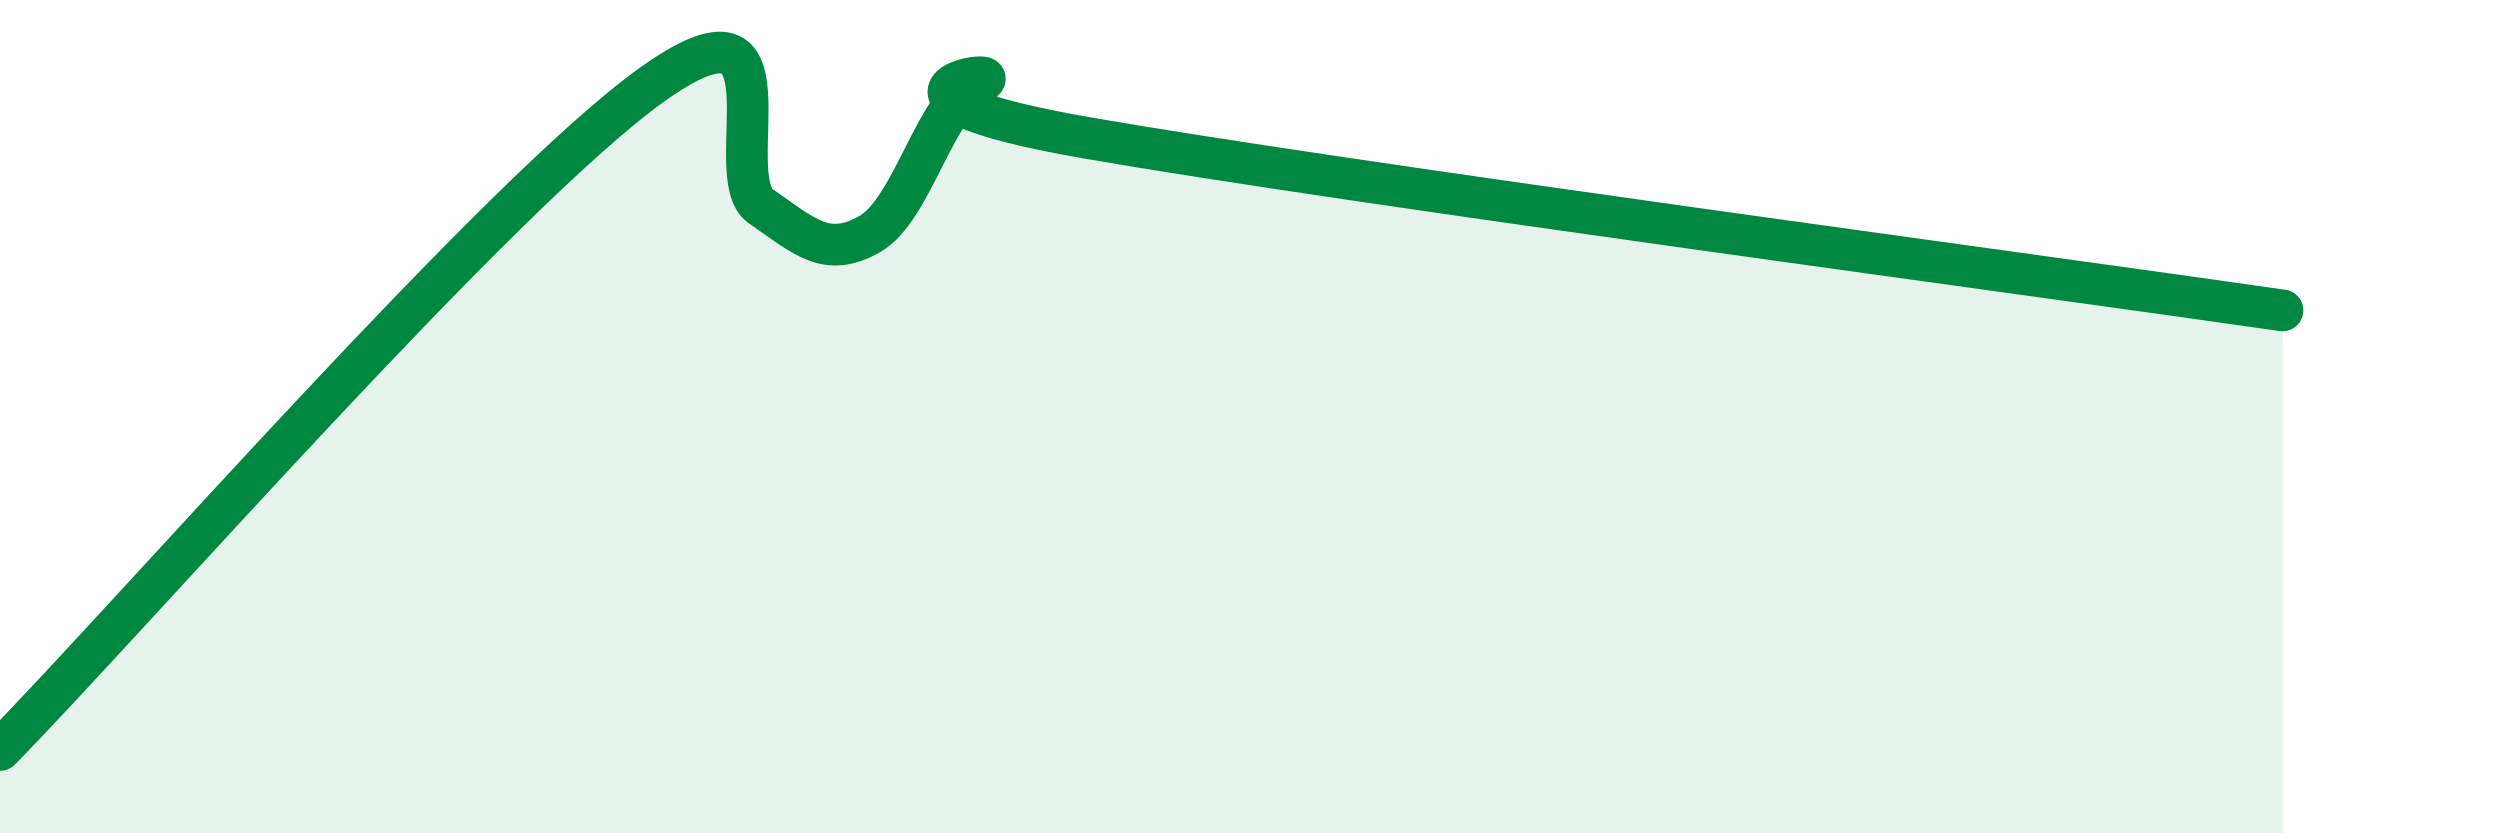
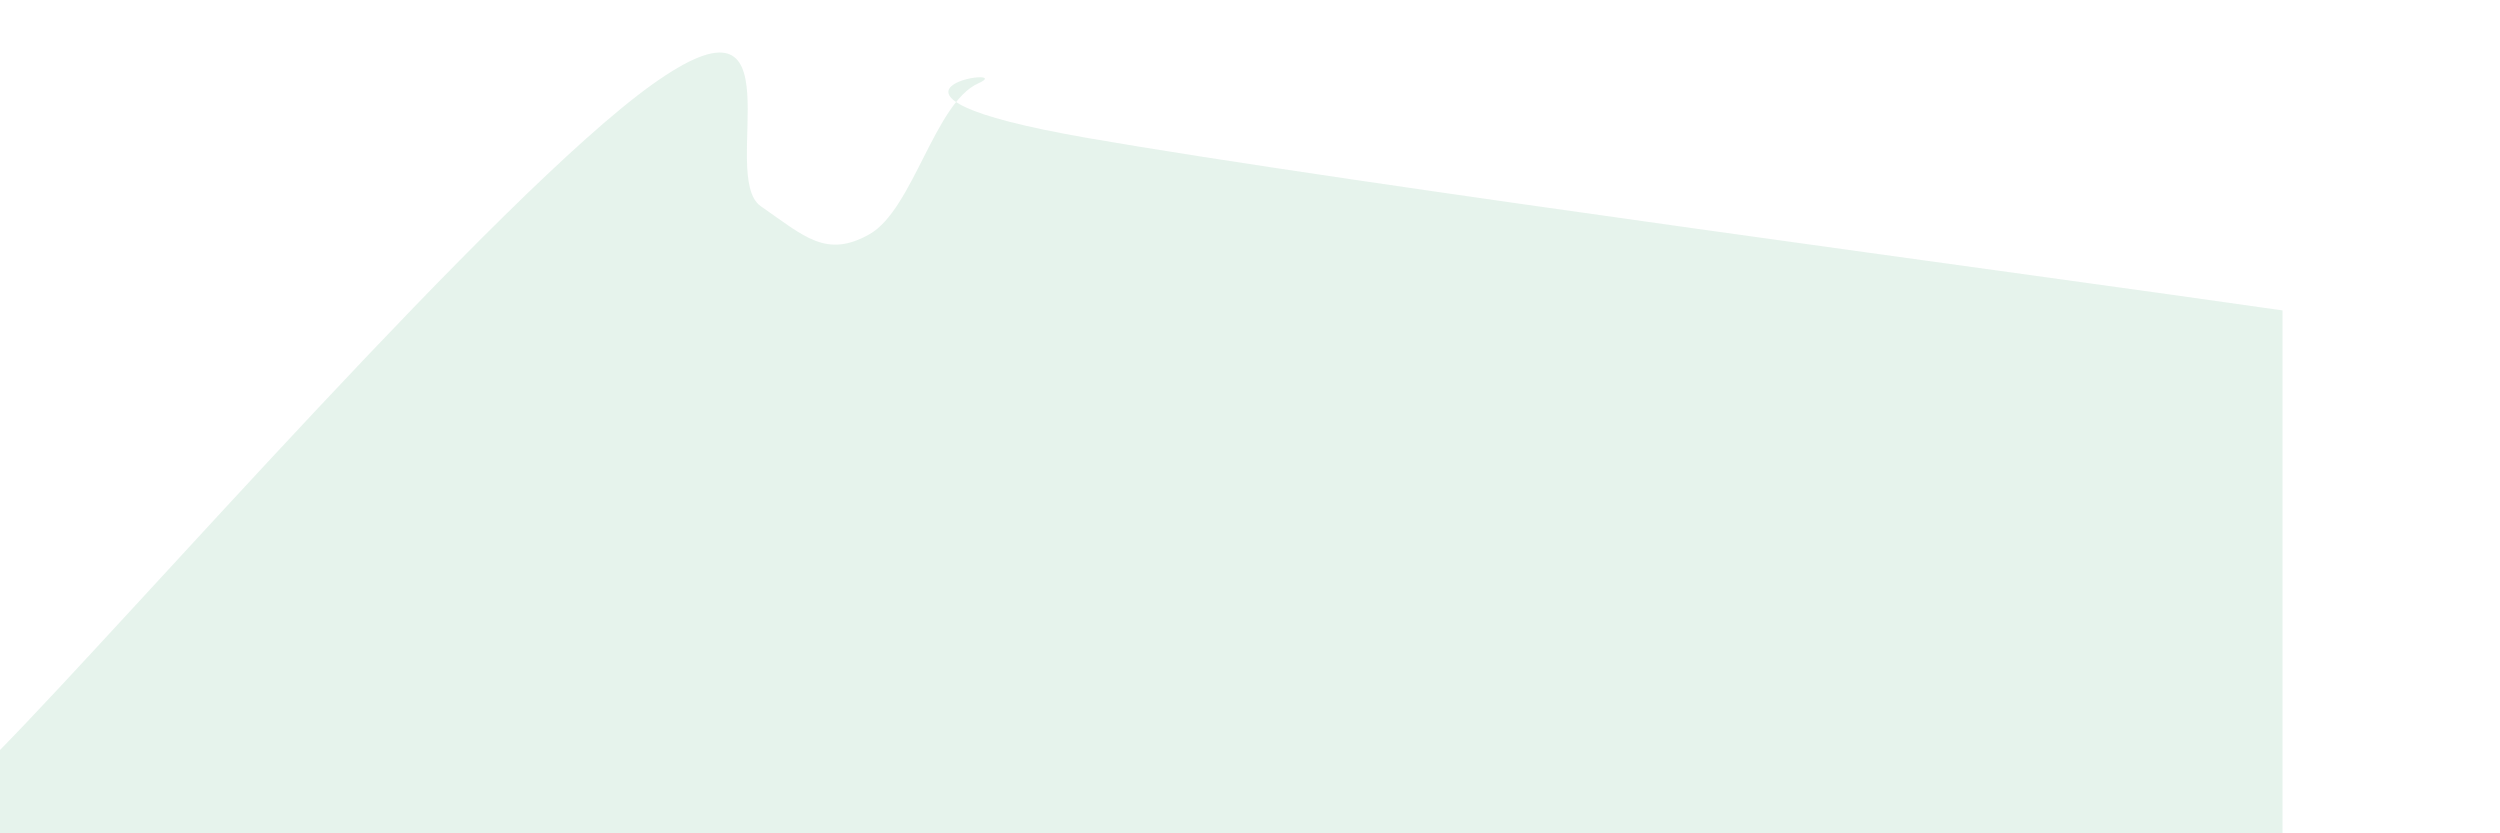
<svg xmlns="http://www.w3.org/2000/svg" width="60" height="20" viewBox="0 0 60 20">
  <path d="M 0,18 C 3.13,14.81 12,4.64 15.65,2.03 C 19.3,-0.58 17.22,4.23 18.26,4.95 C 19.3,5.67 19.83,6.21 20.87,5.62 C 21.91,5.03 22.44,2.46 23.48,2 C 24.52,1.54 19.83,2.22 26.09,3.31 C 32.35,4.4 49.04,6.62 54.78,7.45L54.78 20L0 20Z" fill="#008740" opacity="0.1" stroke-linecap="round" stroke-linejoin="round" />
-   <path d="M 0,18 C 3.13,14.81 12,4.64 15.65,2.03 C 19.3,-0.58 17.22,4.23 18.26,4.95 C 19.3,5.67 19.83,6.21 20.87,5.62 C 21.91,5.03 22.44,2.46 23.48,2 C 24.52,1.54 19.83,2.22 26.09,3.31 C 32.35,4.4 49.04,6.62 54.78,7.45" stroke="#008740" stroke-width="1" fill="none" stroke-linecap="round" stroke-linejoin="round" />
</svg>